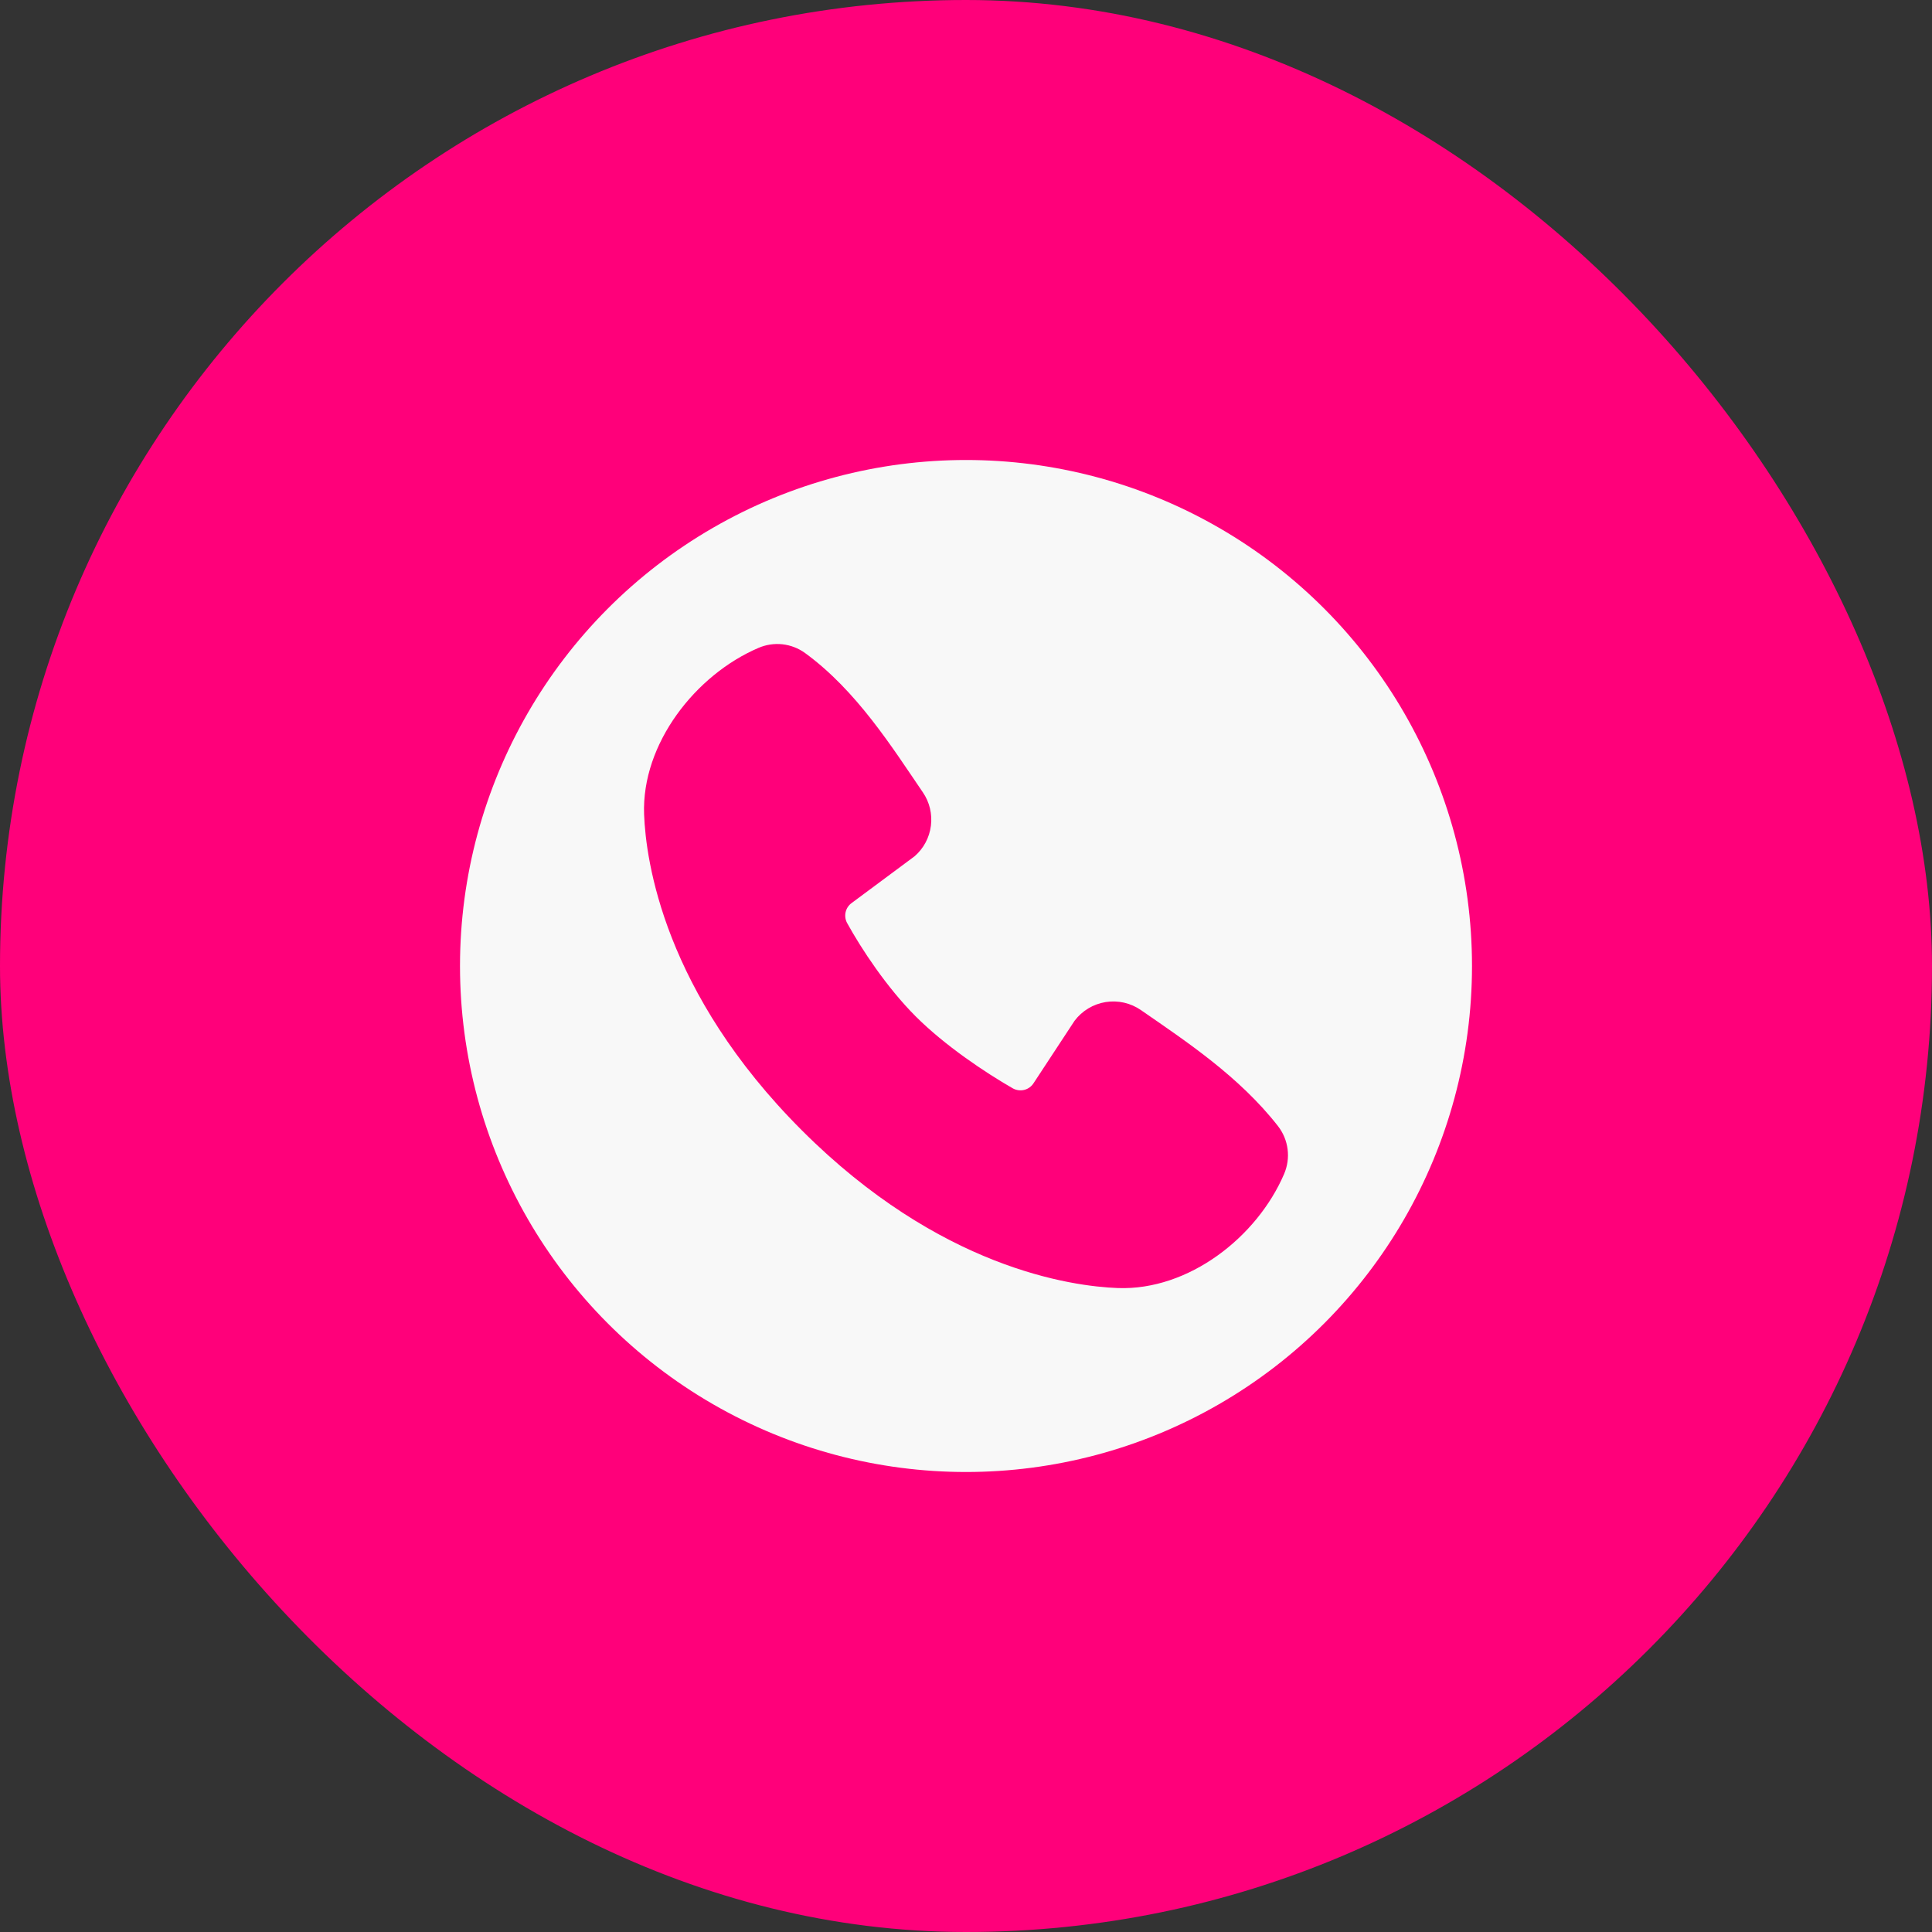
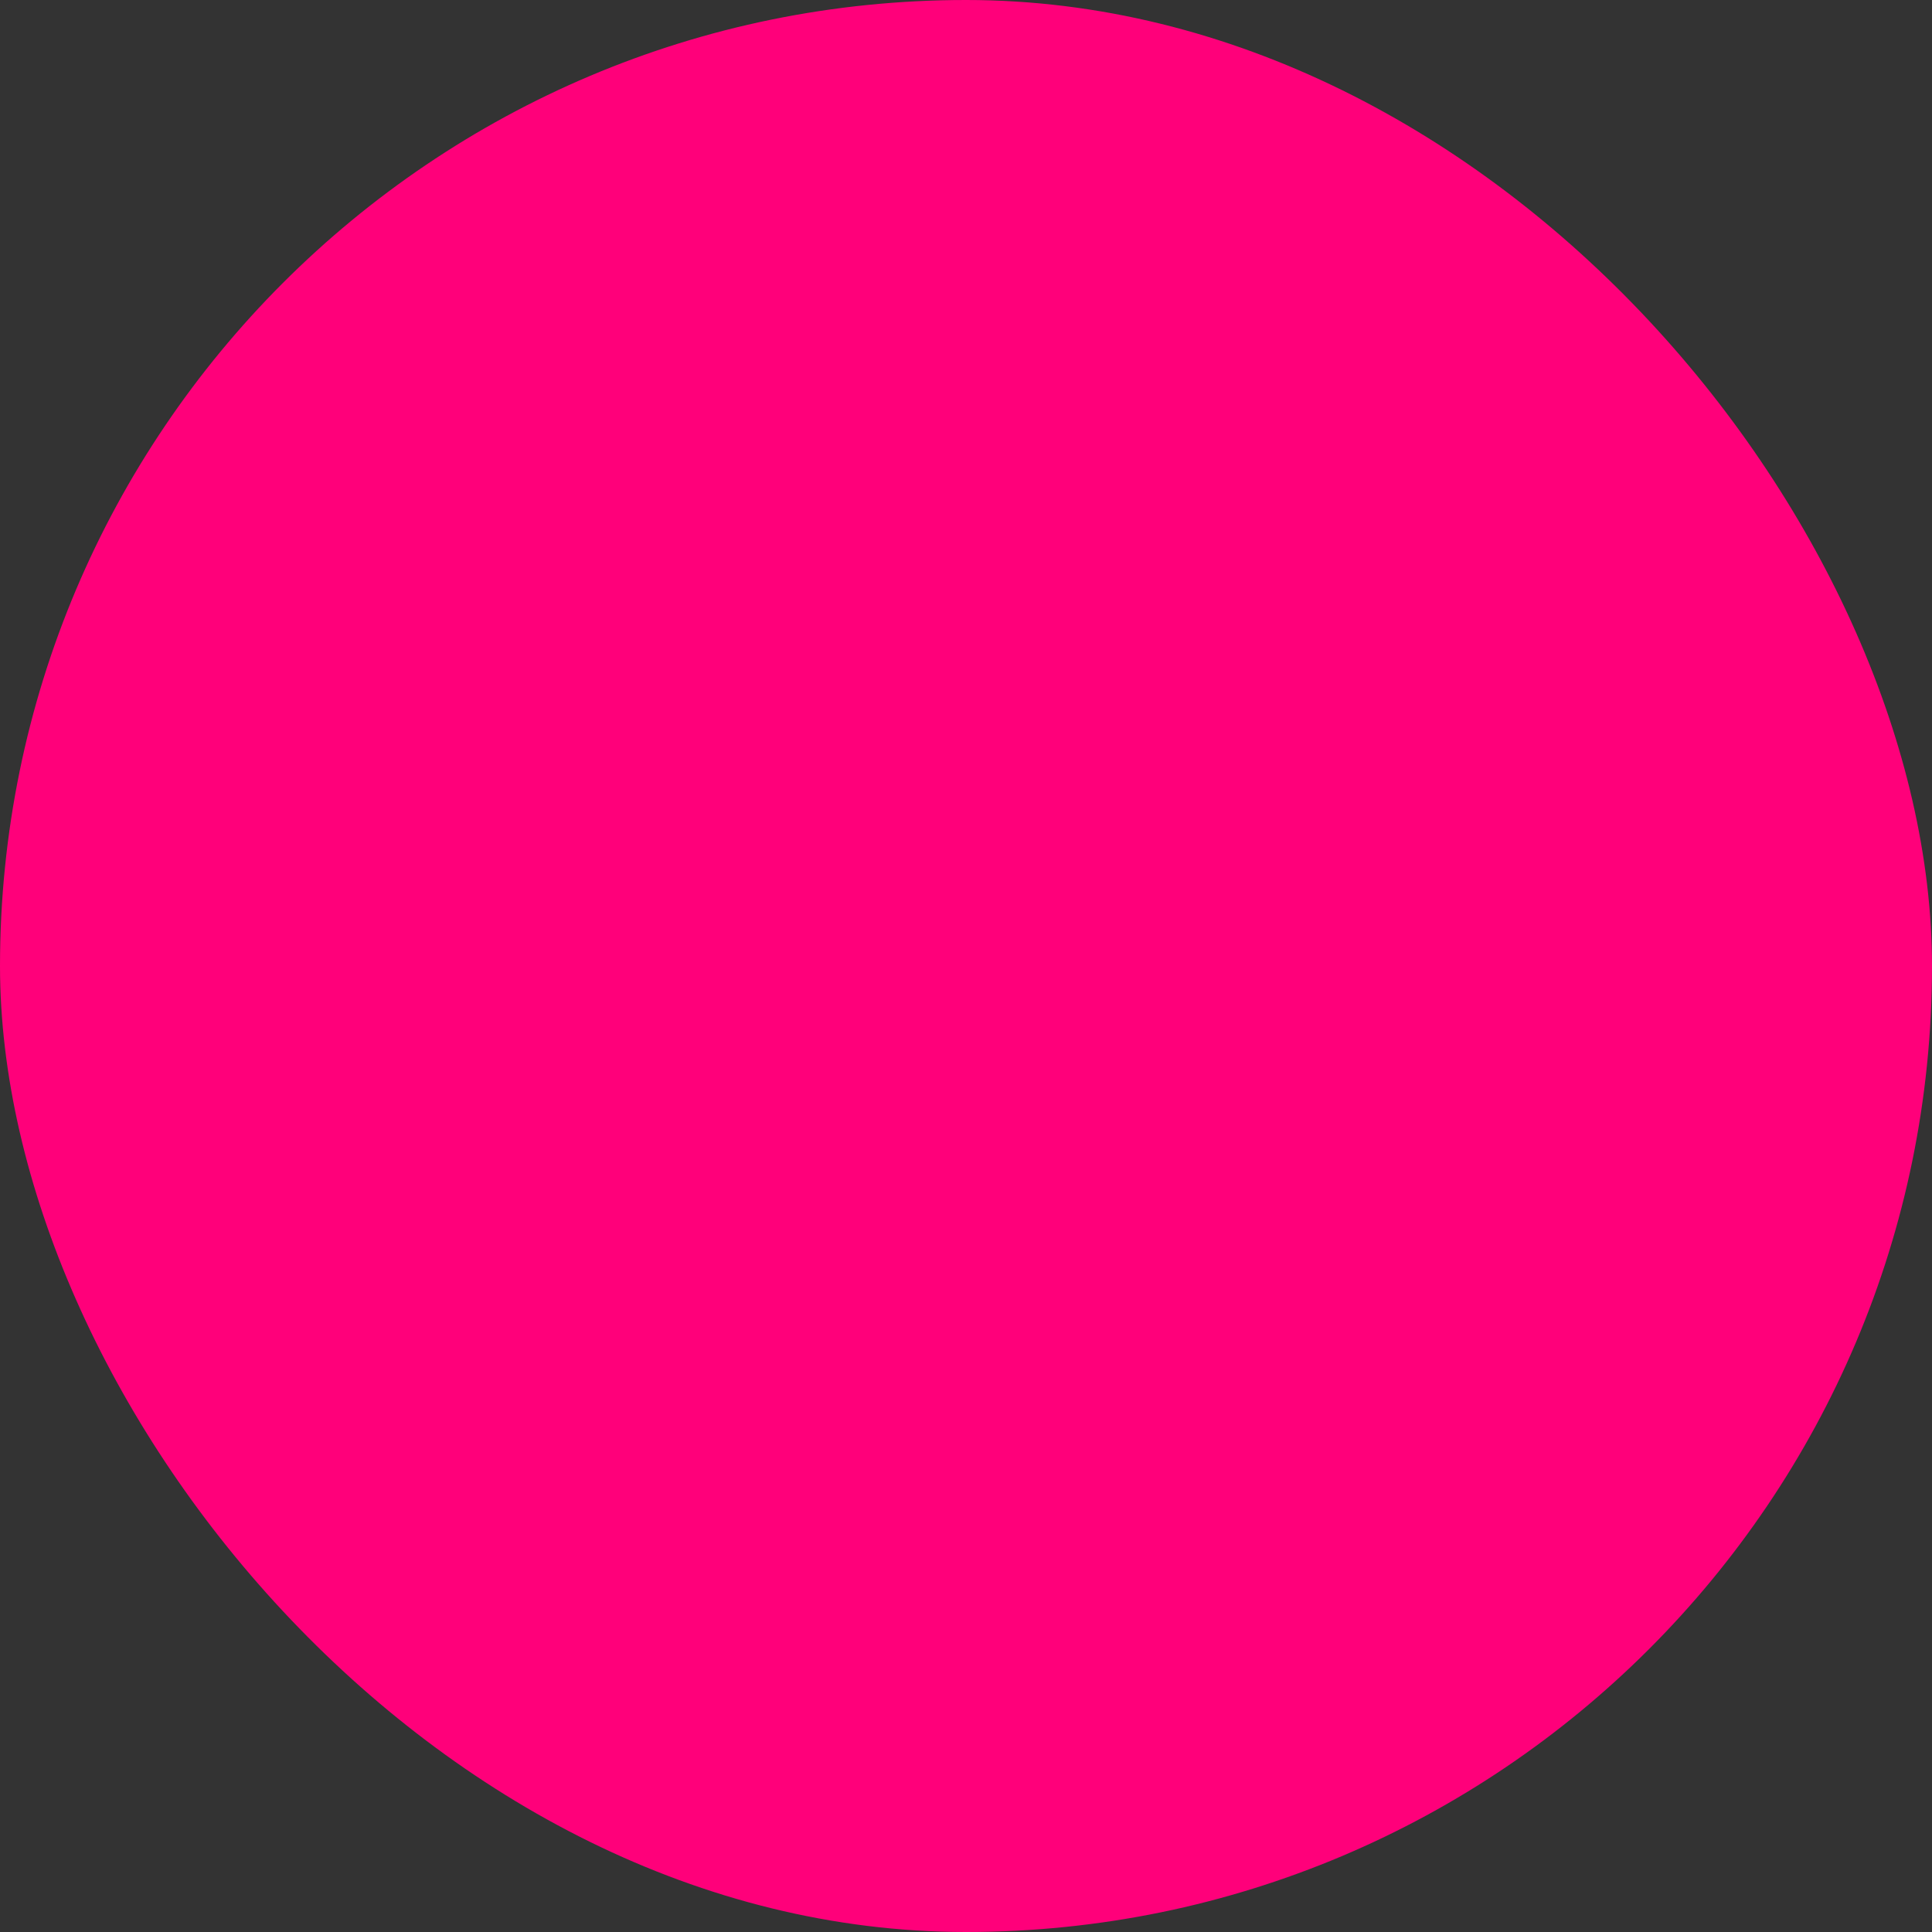
<svg xmlns="http://www.w3.org/2000/svg" width="42" height="42" viewBox="0 0 42 42" fill="none">
  <rect x="0" y="0" width="42" height="42" fill="#333333" stroke="none" />
  <rect width="42" height="42" rx="21" fill="#FF007A" />
-   <path d="M21 10C18.824 10 16.698 10.645 14.889 11.854C13.08 13.062 11.67 14.78 10.837 16.791C10.005 18.8 9.787 21.012 10.211 23.146C10.636 25.28 11.684 27.24 13.222 28.778C14.76 30.317 16.72 31.364 18.854 31.789C20.988 32.213 23.2 31.995 25.209 31.163C27.22 30.33 28.938 28.92 30.146 27.111C31.355 25.302 32 23.176 32 21C31.997 18.084 30.837 15.287 28.775 13.225C26.713 11.163 23.916 10.003 21 10ZM27.533 18.484V19.195C27.533 19.249 27.522 19.303 27.501 19.353C27.48 19.403 27.449 19.449 27.41 19.487C27.371 19.525 27.325 19.554 27.274 19.574C27.223 19.594 27.169 19.603 27.115 19.602C25.953 19.52 24.842 19.096 23.922 18.383V23.584C23.921 24.16 23.806 24.729 23.584 25.26C23.361 25.791 23.034 26.272 22.624 26.675C22.209 27.089 21.717 27.416 21.175 27.637C20.633 27.858 20.052 27.968 19.467 27.962C18.29 27.96 17.16 27.498 16.318 26.675C15.783 26.135 15.398 25.465 15.2 24.732C15.002 23.998 14.998 23.225 15.19 22.489C15.365 21.783 15.718 21.134 16.216 20.605C16.588 20.151 17.056 19.785 17.587 19.536C18.118 19.286 18.698 19.158 19.285 19.161H20.187V21.034C20.188 21.088 20.176 21.142 20.154 21.192C20.132 21.242 20.1 21.286 20.059 21.323C20.019 21.359 19.971 21.386 19.919 21.402C19.867 21.418 19.812 21.424 19.758 21.417C19.234 21.26 18.67 21.312 18.184 21.562C17.698 21.813 17.328 22.243 17.153 22.761C16.977 23.279 17.01 23.844 17.244 24.339C17.477 24.833 17.894 25.218 18.405 25.411C18.702 25.581 19.034 25.682 19.375 25.705C19.639 25.716 19.903 25.683 20.154 25.604C20.573 25.462 20.937 25.194 21.196 24.836C21.455 24.478 21.596 24.048 21.598 23.606V14.129C21.598 14.025 21.64 13.924 21.714 13.85C21.788 13.775 21.889 13.734 21.993 13.733H23.55C23.651 13.733 23.748 13.772 23.822 13.842C23.895 13.911 23.939 14.006 23.945 14.107C24.001 14.593 24.156 15.062 24.398 15.486C24.64 15.91 24.966 16.281 25.355 16.577C25.881 16.972 26.505 17.214 27.16 17.276C27.258 17.285 27.35 17.328 27.418 17.399C27.486 17.47 27.527 17.563 27.532 17.662L27.533 18.484Z" fill="#FF007A" />
-   <circle cx="21" cy="21" r="11" fill="#F8F8F8" />
-   <path fill-rule="evenodd" clip-rule="evenodd" d="M24.299 28.001C23.289 27.963 20.427 27.568 17.431 24.572C14.434 21.575 14.04 18.714 14.002 17.704C13.946 16.164 15.125 14.668 16.488 14.085C16.652 14.014 16.831 13.987 17.009 14.006C17.187 14.026 17.356 14.091 17.501 14.196C18.623 15.014 19.397 16.25 20.061 17.223C20.208 17.437 20.27 17.697 20.237 17.953C20.204 18.21 20.078 18.446 19.882 18.615L18.514 19.631C18.448 19.679 18.401 19.749 18.383 19.829C18.365 19.908 18.376 19.991 18.414 20.063C18.724 20.626 19.276 21.465 19.907 22.096C20.538 22.727 21.416 23.315 22.018 23.66C22.094 23.702 22.183 23.714 22.267 23.693C22.351 23.672 22.424 23.619 22.47 23.546L23.36 22.191C23.524 21.973 23.766 21.828 24.035 21.784C24.303 21.741 24.578 21.803 24.802 21.958C25.789 22.641 26.94 23.402 27.783 24.481C27.896 24.627 27.968 24.8 27.991 24.983C28.015 25.166 27.988 25.352 27.915 25.522C27.328 26.891 25.843 28.058 24.299 28.001Z" fill="#FF007A" />
</svg>